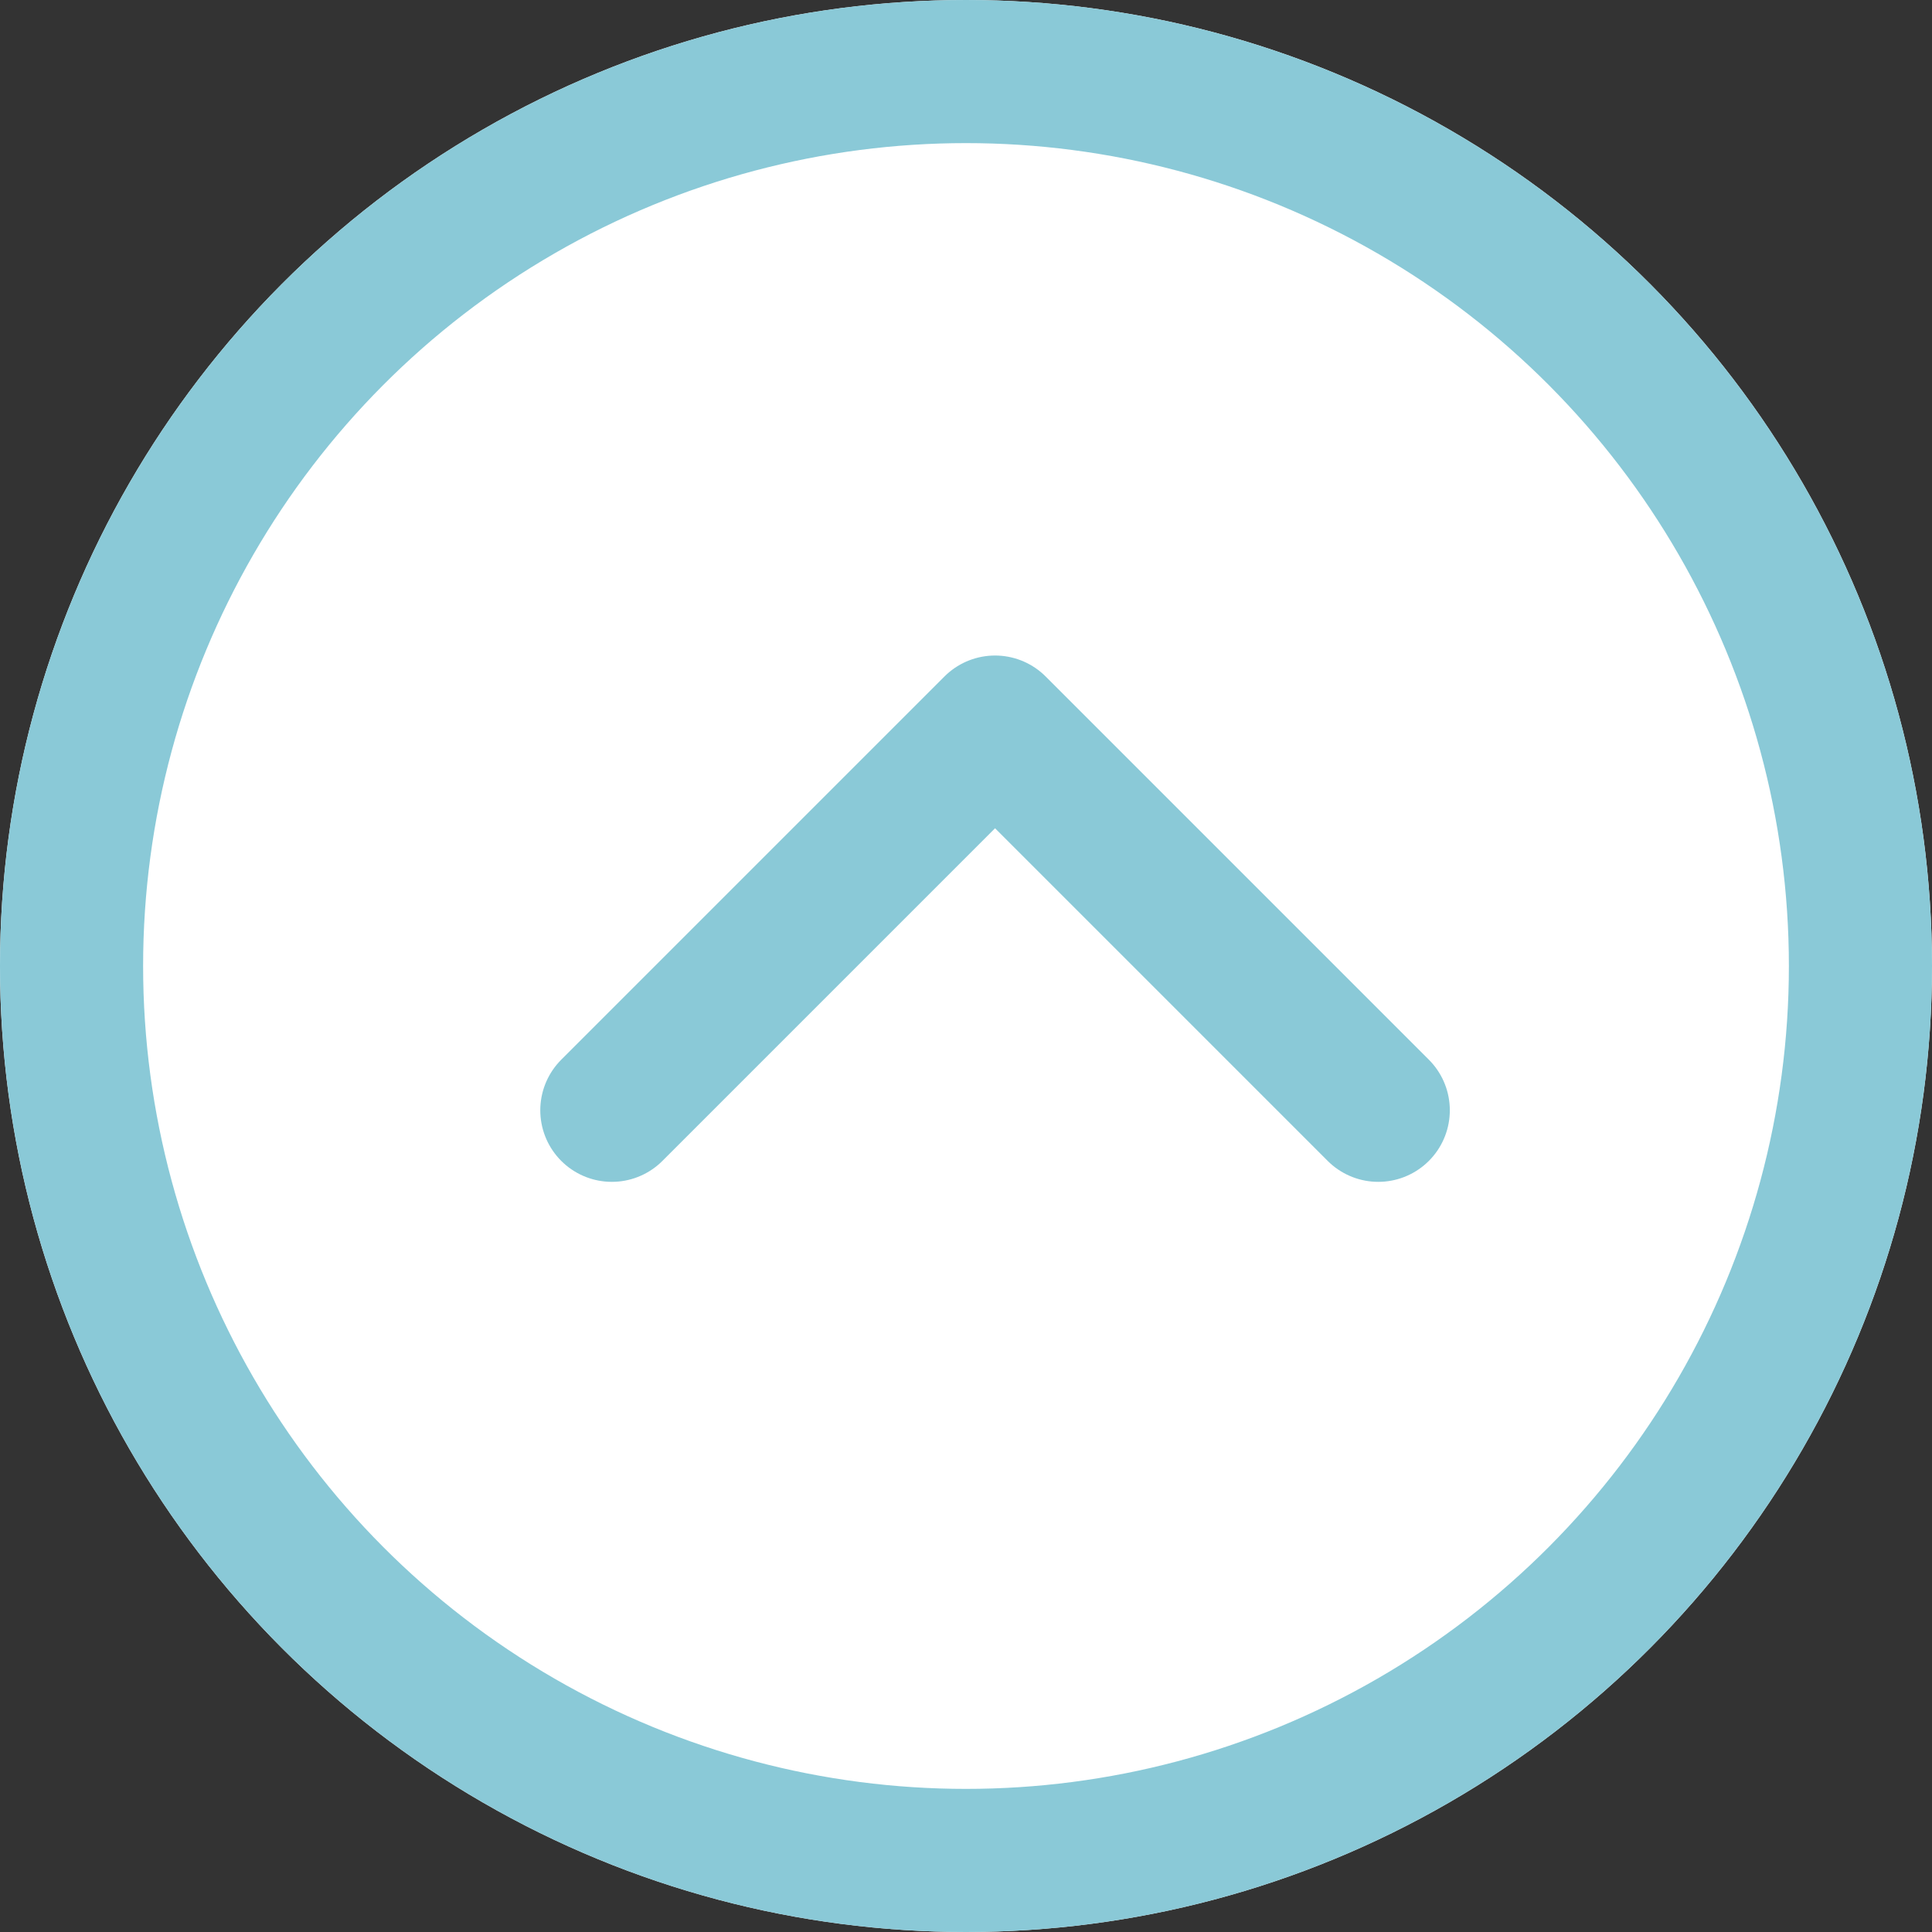
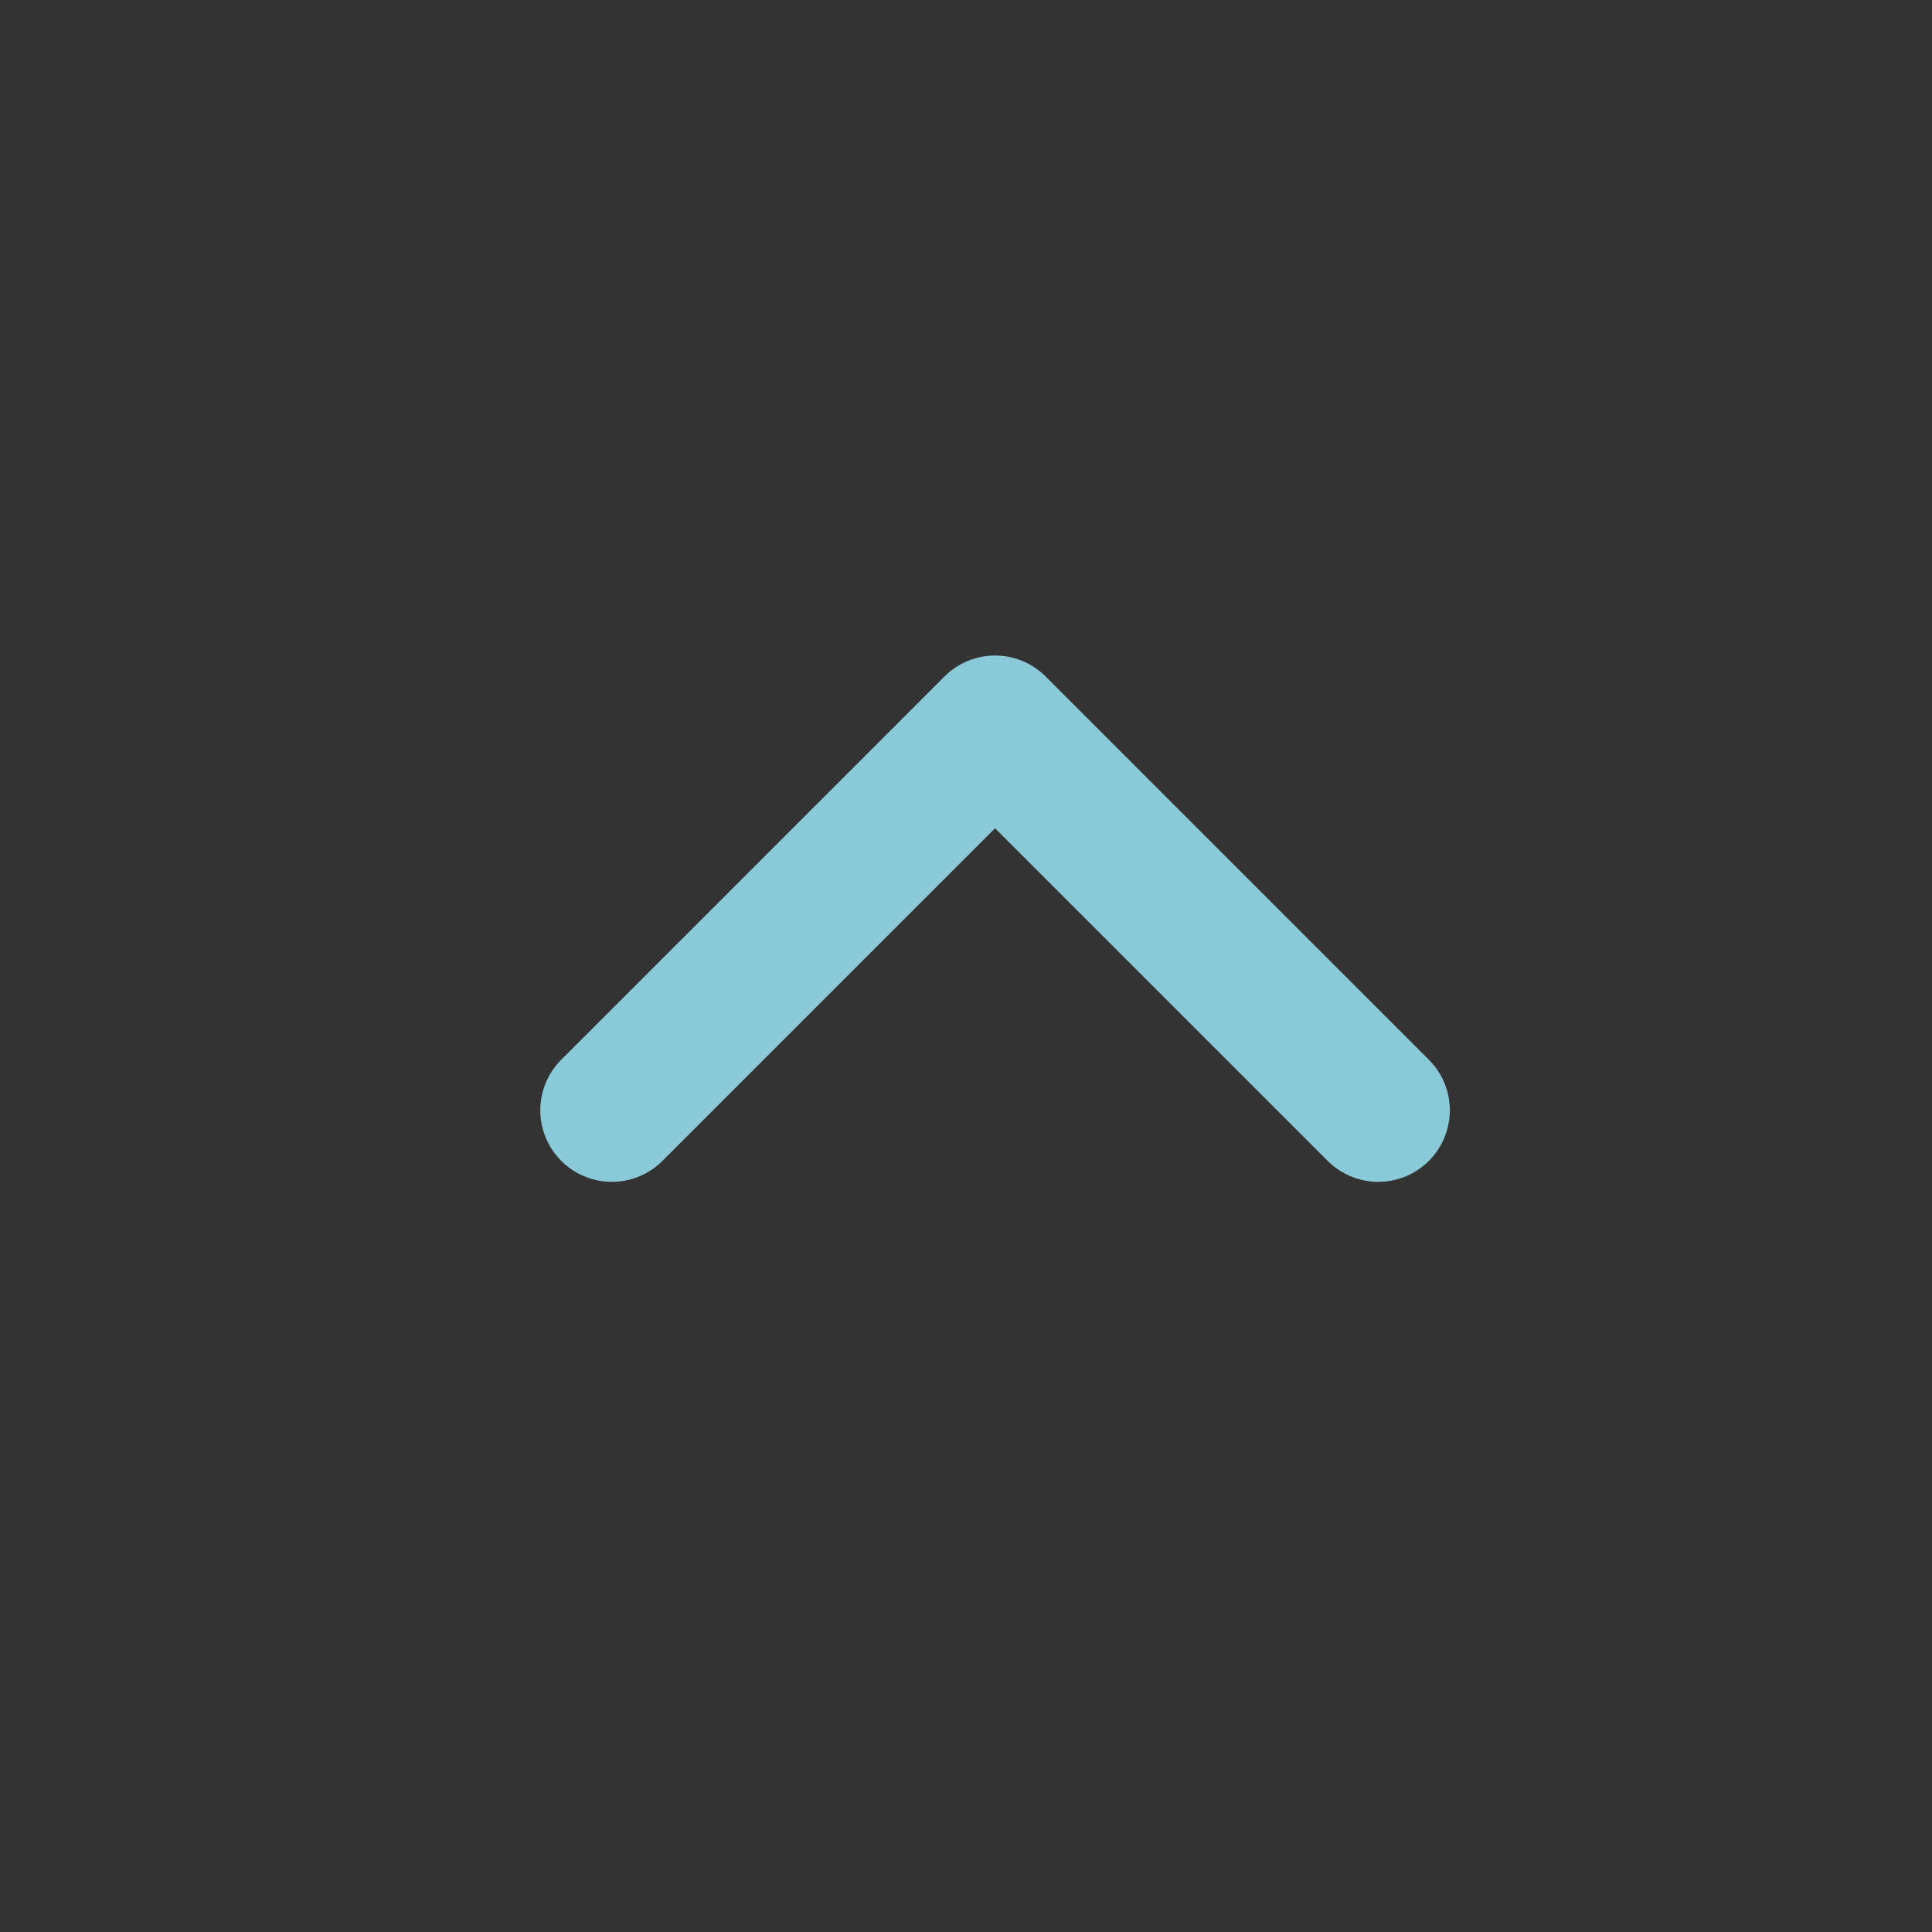
<svg xmlns="http://www.w3.org/2000/svg" viewBox="0 0 54 54">
  <rect x="0" y="0" width="54" height="54" fill="#333333" stroke="none" />
  <defs>
    <style>.a{fill:#fff;}.a,.b{stroke:#8ac9d7;stroke-linecap:round;stroke-linejoin:round;stroke-width:4px;}.b,.d{fill:none;}.c{stroke:none;}</style>
  </defs>
  <g transform="translate(-160 -5932)">
    <g class="a" transform="translate(160 5932)">
-       <circle class="c" cx="27" cy="27" r="27" />
-       <circle class="d" cx="27" cy="27" r="25" />
-     </g>
+       </g>
    <path class="b" d="M171.468,5895.967l10.711-10.711,10.711,10.711" transform="translate(5.633 67.066)" />
  </g>
</svg>